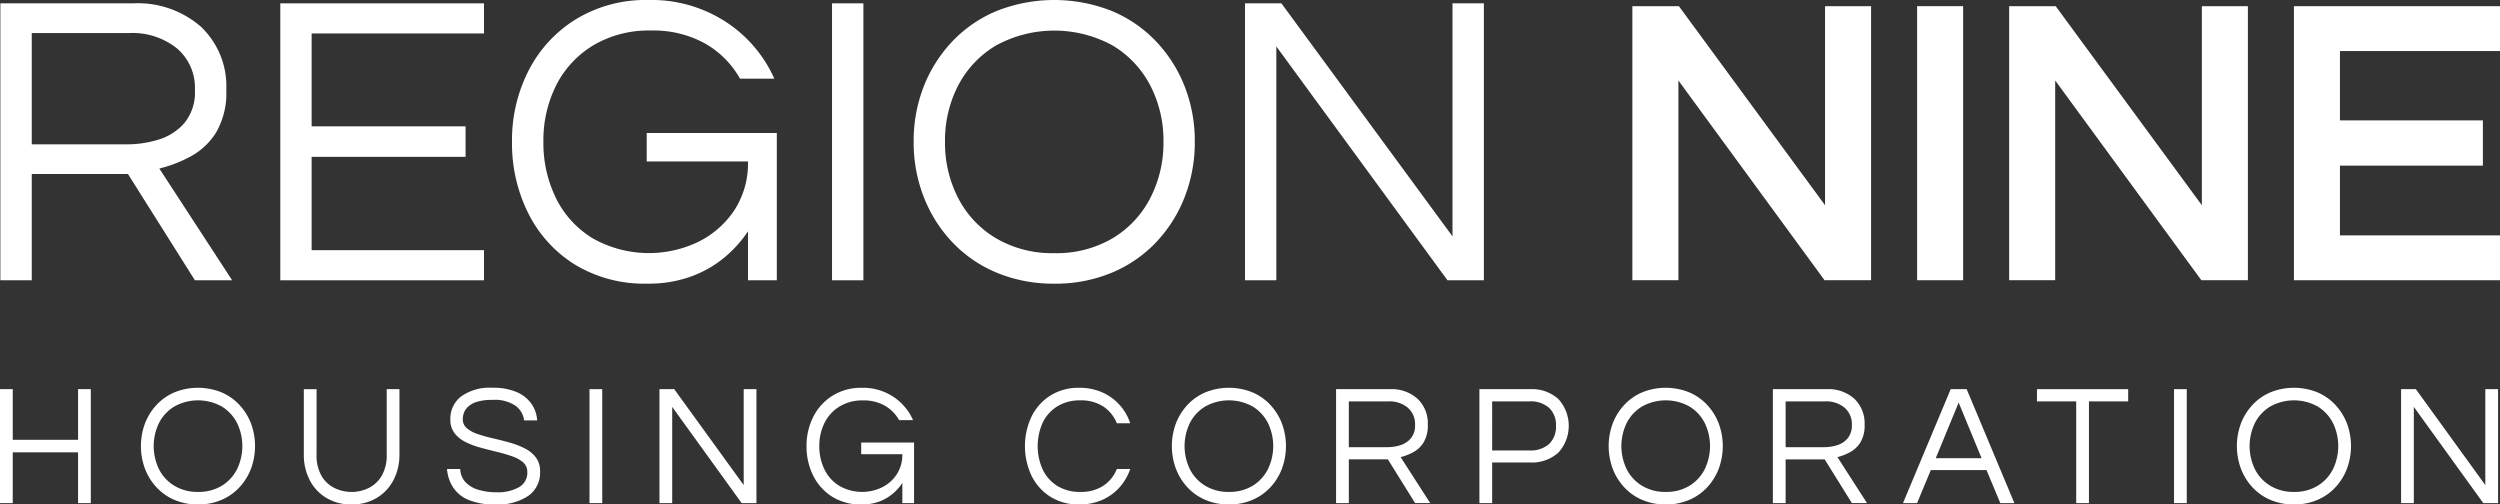
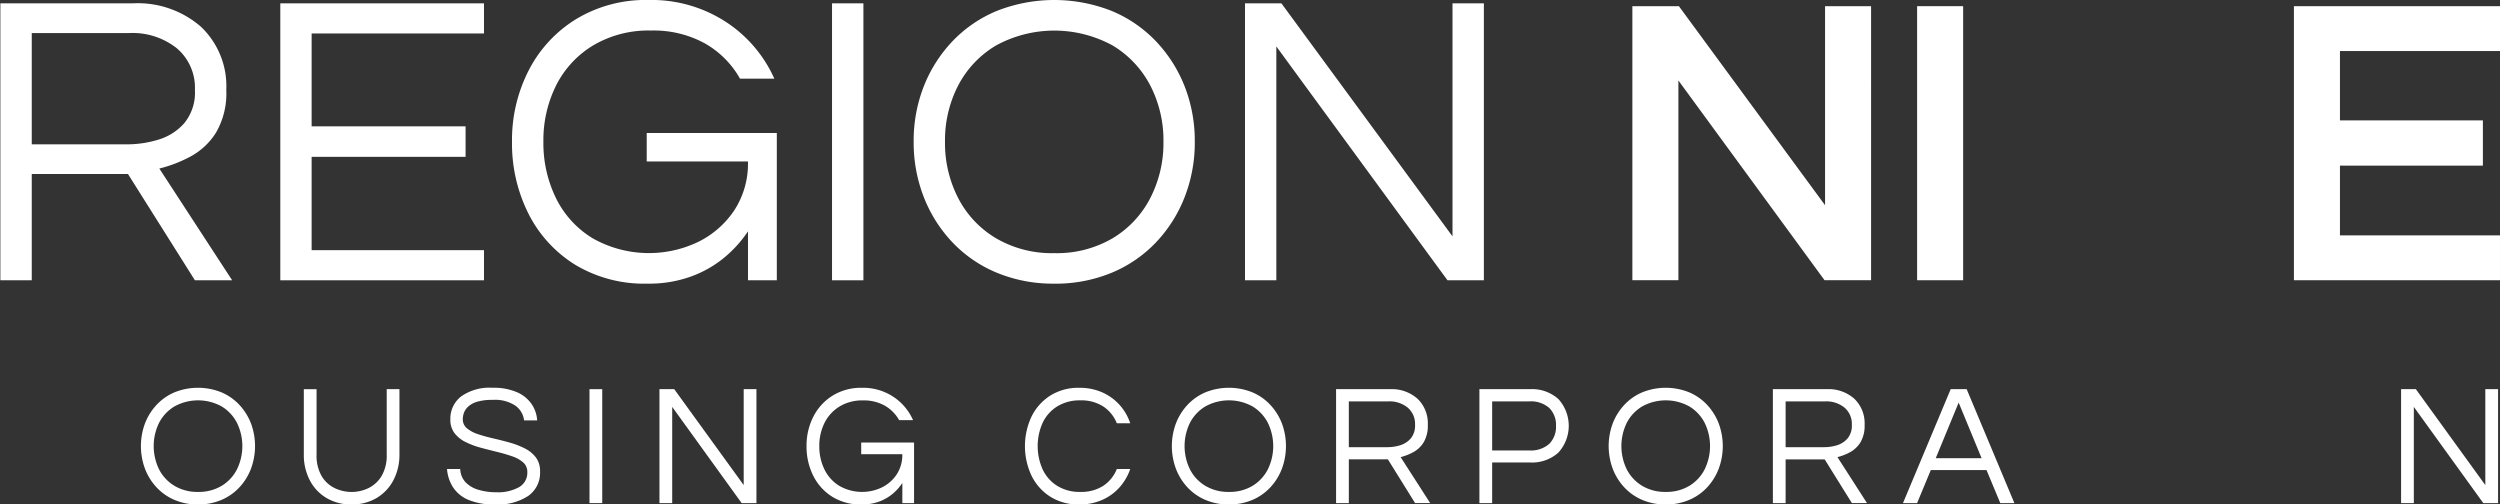
<svg xmlns="http://www.w3.org/2000/svg" width="208.132" height="42" viewBox="0 0 208.132 42">
  <rect x="0" y="0" width="208.132" height="42" fill="#333333" stroke="none" />
  <defs>
    <clipPath id="clip-path">
      <rect id="Rectangle_296" data-name="Rectangle 296" width="208.132" height="42" fill="#fff" />
    </clipPath>
  </defs>
  <g id="logo-footer" transform="translate(0 0)">
    <g id="Group_114" data-name="Group 114" transform="translate(0 0)" clip-path="url(#clip-path)">
      <path id="Path_368" data-name="Path 368" d="M.048,23.477V.421h11.04a8.006,8.006,0,0,1,5.66,1.951,6.82,6.82,0,0,1,2.107,5.259A6.484,6.484,0,0,1,18,11.183a5.688,5.688,0,0,1-2.142,2,11.17,11.17,0,0,1-2.577.992l6.06,9.3h-3.1l-5.572-8.846H2.66v8.846ZM2.66,12.159h7.976a8.878,8.878,0,0,0,2.542-.383A4.635,4.635,0,0,0,15.355,10.4a4.008,4.008,0,0,0,.888-2.768,4.307,4.307,0,0,0-1.5-3.466,5.928,5.928,0,0,0-3.97-1.271H2.66Z" transform="translate(-0.016 -0.143)" fill="#fff" />
      <path id="Path_369" data-name="Path 369" d="M35.3,23.478V.422H52.257V2.929H37.908v7.732H50.725V13.2H37.908V20.97H52.257v2.508Z" transform="translate(-11.964 -0.143)" fill="#fff" />
      <path id="Path_370" data-name="Path 370" d="M75.769,23.614a11.138,11.138,0,0,1-6.043-1.584,10.591,10.591,0,0,1-3.883-4.266,12.99,12.99,0,0,1-1.358-5.956,12.717,12.717,0,0,1,1.393-5.956,10.757,10.757,0,0,1,3.953-4.266A11.18,11.18,0,0,1,75.839,0,11.345,11.345,0,0,1,82.3,1.829a10.97,10.97,0,0,1,4.023,4.719H83.467a7.739,7.739,0,0,0-2.908-2.926,8.865,8.865,0,0,0-4.511-1.08,9.027,9.027,0,0,0-4.806,1.237,8.184,8.184,0,0,0-3.082,3.326,10.228,10.228,0,0,0-1.062,4.7,10.407,10.407,0,0,0,1.045,4.685,8.059,8.059,0,0,0,3.048,3.343,9.51,9.51,0,0,0,8.742.331,7.674,7.674,0,0,0,3.029-2.612,7.1,7.1,0,0,0,1.167-4.11H75.7V11.075H86.531v12.26h-2.4V19.26a10.181,10.181,0,0,1-1.881,2.107,9.341,9.341,0,0,1-2.768,1.619,10.218,10.218,0,0,1-3.71.627" transform="translate(-21.859 0)" fill="#fff" />
      <rect id="Rectangle_292" data-name="Rectangle 292" width="2.612" height="23.056" transform="translate(69.269 0.278)" fill="#fff" />
      <path id="Path_371" data-name="Path 371" d="M126.769,23.614A12.2,12.2,0,0,1,122,22.708a10.76,10.76,0,0,1-3.709-2.542,11.545,11.545,0,0,1-2.385-3.779,12.469,12.469,0,0,1-.836-4.58,12.433,12.433,0,0,1,.836-4.6,11.6,11.6,0,0,1,2.385-3.762A10.806,10.806,0,0,1,122,.906a13.025,13.025,0,0,1,9.544,0,10.818,10.818,0,0,1,3.709,2.542,11.6,11.6,0,0,1,2.385,3.762,12.433,12.433,0,0,1,.836,4.6,12.469,12.469,0,0,1-.836,4.58,11.545,11.545,0,0,1-2.385,3.779,10.773,10.773,0,0,1-3.709,2.542,12.2,12.2,0,0,1-4.771.906m0-2.542a9.181,9.181,0,0,0,4.858-1.237,8.347,8.347,0,0,0,3.135-3.343,9.986,9.986,0,0,0,1.1-4.685,9.954,9.954,0,0,0-1.1-4.7,8.39,8.39,0,0,0-3.135-3.326,10.128,10.128,0,0,0-9.7,0,8.355,8.355,0,0,0-3.152,3.326,9.954,9.954,0,0,0-1.1,4.7,9.986,9.986,0,0,0,1.1,4.685,8.313,8.313,0,0,0,3.152,3.343,9.2,9.2,0,0,0,4.842,1.237" transform="translate(-39.005 0)" fill="#fff" />
      <path id="Path_372" data-name="Path 372" d="M156.8,23.478V.422h3.031l14.244,19.4V.422h2.612V23.478h-3.03L159.408,4.009V23.478Z" transform="translate(-53.15 -0.143)" fill="#fff" />
      <path id="Path_373" data-name="Path 373" d="M221.632,17.349,209.463.777H205.59V23.593h3.832V6.963l12.168,16.63h3.874V.777h-3.832Z" transform="translate(-69.691 -0.263)" fill="#fff" />
      <rect id="Rectangle_293" data-name="Rectangle 293" width="3.832" height="22.816" transform="translate(159.605 0.514)" fill="#fff" />
-       <path id="Path_374" data-name="Path 374" d="M269.089,17.349,256.92.777h-3.873V23.593h3.832V6.963l12.168,16.63h3.874V.777h-3.832Z" transform="translate(-85.778 -0.263)" fill="#fff" />
      <path id="Path_375" data-name="Path 375" d="M306.067,4.512V.778H288.91V23.593h17.156V19.859H292.742V14.052h11.9V10.286h-11.9V4.512Z" transform="translate(-97.935 -0.263)" fill="#fff" />
-       <path id="Path_376" data-name="Path 376" d="M0,58.5V49.013H1.061v4.213H6.5V49.013h1.06V58.5H6.5V54.272H1.061V58.5Z" transform="translate(0 -16.614)" fill="#fff" />
      <path id="Path_377" data-name="Path 377" d="M22.5,58.555a4.891,4.891,0,0,1-1.937-.373,4.38,4.38,0,0,1-1.506-1.046,4.746,4.746,0,0,1-.968-1.555,5.415,5.415,0,0,1,0-3.776,4.776,4.776,0,0,1,.968-1.547,4.38,4.38,0,0,1,1.506-1.046,5.221,5.221,0,0,1,3.875,0,4.388,4.388,0,0,1,1.505,1.046,4.8,4.8,0,0,1,.969,1.547,5.435,5.435,0,0,1,0,3.776,4.771,4.771,0,0,1-.969,1.555,4.388,4.388,0,0,1-1.505,1.046,4.9,4.9,0,0,1-1.937.373m0-1.046A3.685,3.685,0,0,0,24.476,57a3.419,3.419,0,0,0,1.272-1.375,4.4,4.4,0,0,0,0-3.862,3.431,3.431,0,0,0-1.272-1.368,4.062,4.062,0,0,0-3.938,0,3.417,3.417,0,0,0-1.28,1.368,4.414,4.414,0,0,0,0,3.862A3.4,3.4,0,0,0,20.539,57a3.7,3.7,0,0,0,1.966.509" transform="translate(-6.018 -16.556)" fill="#fff" />
      <path id="Path_378" data-name="Path 378" d="M42.239,58.615a4.011,4.011,0,0,1-2.058-.524,3.678,3.678,0,0,1-1.406-1.468,4.584,4.584,0,0,1-.51-2.207v-5.4h1.061v5.431a3.413,3.413,0,0,0,.416,1.791,2.553,2.553,0,0,0,1.089,1.011,3.247,3.247,0,0,0,2.822,0,2.61,2.61,0,0,0,1.089-1.011,3.375,3.375,0,0,0,.424-1.791V49.014h1.06v5.4a4.556,4.556,0,0,1-.509,2.193,3.735,3.735,0,0,1-1.407,1.476,4,4,0,0,1-2.071.53" transform="translate(-12.971 -16.615)" fill="#fff" />
      <path id="Path_379" data-name="Path 379" d="M60.341,58.556a5.635,5.635,0,0,1-2.248-.38A2.832,2.832,0,0,1,56.8,57.123a3.273,3.273,0,0,1-.5-1.519h1.1a1.682,1.682,0,0,0,.453,1.111,2.44,2.44,0,0,0,1.081.623,5.151,5.151,0,0,0,1.477.2,3.6,3.6,0,0,0,1.881-.422,1.377,1.377,0,0,0,.693-1.254,1.034,1.034,0,0,0-.346-.81,2.738,2.738,0,0,0-.919-.508q-.573-.2-1.251-.366T59.1,53.827a6.676,6.676,0,0,1-1.258-.473,2.6,2.6,0,0,1-.919-.738,1.84,1.84,0,0,1-.346-1.154,2.339,2.339,0,0,1,.884-1.891A4.065,4.065,0,0,1,60.1,48.84a4.828,4.828,0,0,1,2.05.38,2.848,2.848,0,0,1,1.209,1,2.685,2.685,0,0,1,.445,1.333H62.717a1.776,1.776,0,0,0-.707-1.211,3.044,3.044,0,0,0-1.908-.494A4.34,4.34,0,0,0,58.815,50a1.932,1.932,0,0,0-.756.409,1.324,1.324,0,0,0-.354.523,1.633,1.633,0,0,0-.092.516.957.957,0,0,0,.346.766,2.789,2.789,0,0,0,.919.488q.572.193,1.265.351t1.38.351a6.792,6.792,0,0,1,1.258.487,2.647,2.647,0,0,1,.919.752,1.9,1.9,0,0,1,.346,1.175,2.346,2.346,0,0,1-.99,2.028,4.585,4.585,0,0,1-2.715.709" transform="translate(-19.084 -16.556)" fill="#fff" />
      <rect id="Rectangle_294" data-name="Rectangle 294" width="1.061" height="9.486" transform="translate(49.077 32.399)" fill="#fff" />
      <path id="Path_380" data-name="Path 380" d="M83.056,58.5V49.013h1.23L90.069,57V49.013H91.13V58.5H89.9l-5.783-8.01V58.5Z" transform="translate(-28.154 -16.614)" fill="#fff" />
      <path id="Path_381" data-name="Path 381" d="M106.161,58.556a4.475,4.475,0,0,1-2.453-.652,4.344,4.344,0,0,1-1.577-1.756,5.413,5.413,0,0,1-.551-2.45,5.3,5.3,0,0,1,.565-2.45,4.415,4.415,0,0,1,1.606-1.755,4.487,4.487,0,0,1,2.439-.652,4.563,4.563,0,0,1,2.624.753,4.5,4.5,0,0,1,1.633,1.941h-1.159a3.163,3.163,0,0,0-1.181-1.2,3.556,3.556,0,0,0-1.831-.444,3.631,3.631,0,0,0-1.951.508,3.352,3.352,0,0,0-1.251,1.368,4.257,4.257,0,0,0-.431,1.935,4.332,4.332,0,0,0,.424,1.928A3.3,3.3,0,0,0,104.3,57a3.811,3.811,0,0,0,3.549.136,3.128,3.128,0,0,0,1.23-1.074,2.954,2.954,0,0,0,.474-1.691h-3.422V53.4h4.4v5.044h-.975V56.764a4.174,4.174,0,0,1-.764.867,3.787,3.787,0,0,1-1.124.666,4.092,4.092,0,0,1-1.506.258" transform="translate(-34.433 -16.556)" fill="#fff" />
      <path id="Path_382" data-name="Path 382" d="M133.612,58.556a4.39,4.39,0,0,1-2.418-.652,4.31,4.31,0,0,1-1.563-1.756,5.791,5.791,0,0,1,0-4.9,4.312,4.312,0,0,1,1.563-1.755,4.385,4.385,0,0,1,2.418-.652,4.631,4.631,0,0,1,1.908.38,4.251,4.251,0,0,1,1.442,1.039,4.347,4.347,0,0,1,.89,1.533h-1.116a2.989,2.989,0,0,0-1.117-1.389,3.357,3.357,0,0,0-1.923-.516,3.522,3.522,0,0,0-1.93.508,3.244,3.244,0,0,0-1.209,1.368,4.755,4.755,0,0,0,0,3.862A3.232,3.232,0,0,0,131.767,57a3.516,3.516,0,0,0,1.93.509,3.367,3.367,0,0,0,1.923-.516,3,3,0,0,0,1.117-1.391h1.116a4.45,4.45,0,0,1-.89,1.526,4.2,4.2,0,0,1-1.442,1.046,4.621,4.621,0,0,1-1.908.38" transform="translate(-43.758 -16.556)" fill="#fff" />
      <path id="Path_383" data-name="Path 383" d="M152.339,58.555a4.888,4.888,0,0,1-1.937-.373,4.381,4.381,0,0,1-1.506-1.046,4.759,4.759,0,0,1-.968-1.555,5.425,5.425,0,0,1,0-3.776,4.789,4.789,0,0,1,.968-1.547,4.381,4.381,0,0,1,1.506-1.046,5.219,5.219,0,0,1,3.874,0,4.384,4.384,0,0,1,1.506,1.046,4.789,4.789,0,0,1,.968,1.547,5.425,5.425,0,0,1,0,3.776,4.759,4.759,0,0,1-.968,1.555,4.384,4.384,0,0,1-1.506,1.046,4.891,4.891,0,0,1-1.937.373m0-1.046A3.686,3.686,0,0,0,154.311,57a3.419,3.419,0,0,0,1.272-1.375,4.408,4.408,0,0,0,0-3.862,3.431,3.431,0,0,0-1.272-1.368,4.062,4.062,0,0,0-3.938,0,3.417,3.417,0,0,0-1.28,1.368,4.414,4.414,0,0,0,0,3.862A3.4,3.4,0,0,0,150.374,57a3.694,3.694,0,0,0,1.965.509" transform="translate(-50.029 -16.556)" fill="#fff" />
      <path id="Path_384" data-name="Path 384" d="M168.273,58.5V49.014h4.482a3.225,3.225,0,0,1,2.3.8,2.823,2.823,0,0,1,.855,2.164,2.7,2.7,0,0,1-.346,1.462,2.316,2.316,0,0,1-.869.823,4.525,4.525,0,0,1-1.047.409l2.46,3.826h-1.258l-2.263-3.64h-3.252V58.5Zm1.061-4.657h3.238a3.561,3.561,0,0,0,1.032-.157,1.886,1.886,0,0,0,.884-.566,1.667,1.667,0,0,0,.36-1.14,1.782,1.782,0,0,0-.608-1.426,2.389,2.389,0,0,0-1.612-.523h-3.294Z" transform="translate(-57.041 -16.615)" fill="#fff" />
      <path id="Path_385" data-name="Path 385" d="M186.326,58.5V49.014h4.213a3.279,3.279,0,0,1,2.362.824,3.308,3.308,0,0,1,0,4.456,3.279,3.279,0,0,1-2.362.824h-3.152V58.5Zm1.061-4.385h3.082a2.317,2.317,0,0,0,1.668-.544,2,2,0,0,0,.565-1.505,1.975,1.975,0,0,0-.565-1.49,2.318,2.318,0,0,0-1.668-.545h-3.082Z" transform="translate(-63.161 -16.615)" fill="#fff" />
      <path id="Path_386" data-name="Path 386" d="M207.354,58.555a4.888,4.888,0,0,1-1.937-.373,4.38,4.38,0,0,1-1.506-1.046,4.758,4.758,0,0,1-.968-1.555,5.425,5.425,0,0,1,0-3.776,4.789,4.789,0,0,1,.968-1.547,4.38,4.38,0,0,1,1.506-1.046,5.219,5.219,0,0,1,3.874,0,4.384,4.384,0,0,1,1.506,1.046,4.789,4.789,0,0,1,.968,1.547,5.425,5.425,0,0,1,0,3.776,4.759,4.759,0,0,1-.968,1.555,4.384,4.384,0,0,1-1.506,1.046,4.891,4.891,0,0,1-1.937.373m0-1.046A3.686,3.686,0,0,0,209.326,57a3.419,3.419,0,0,0,1.272-1.375,4.408,4.408,0,0,0,0-3.862,3.431,3.431,0,0,0-1.272-1.368,4.062,4.062,0,0,0-3.938,0,3.417,3.417,0,0,0-1.28,1.368,4.414,4.414,0,0,0,0,3.862A3.4,3.4,0,0,0,205.389,57a3.694,3.694,0,0,0,1.965.509" transform="translate(-68.678 -16.556)" fill="#fff" />
      <path id="Path_387" data-name="Path 387" d="M223.287,58.5V49.014h4.482a3.225,3.225,0,0,1,2.3.8,2.823,2.823,0,0,1,.855,2.164,2.7,2.7,0,0,1-.346,1.462,2.316,2.316,0,0,1-.869.823,4.525,4.525,0,0,1-1.047.409l2.46,3.826h-1.258L227.6,54.86h-3.252V58.5Zm1.061-4.657h3.238a3.561,3.561,0,0,0,1.032-.157,1.886,1.886,0,0,0,.884-.566,1.667,1.667,0,0,0,.36-1.14,1.782,1.782,0,0,0-.608-1.426,2.389,2.389,0,0,0-1.612-.523h-3.294Z" transform="translate(-75.69 -16.615)" fill="#fff" />
      <path id="Path_388" data-name="Path 388" d="M239.673,58.5l3.972-9.486h1.329l3.973,9.486h-1.174l-1.146-2.751h-4.637L240.846,58.5ZM242.4,54.76h3.817l-1.909-4.628Z" transform="translate(-81.244 -16.615)" fill="#fff" />
-       <path id="Path_389" data-name="Path 389" d="M259.815,58.5V50.031h-3.266V49.013h7.593v1.017h-3.266V58.5Z" transform="translate(-86.965 -16.614)" fill="#fff" />
-       <rect id="Rectangle_295" data-name="Rectangle 295" width="1.061" height="9.486" transform="translate(180.994 32.399)" fill="#fff" />
-       <path id="Path_390" data-name="Path 390" d="M286.475,58.555a4.888,4.888,0,0,1-1.937-.373,4.381,4.381,0,0,1-1.506-1.046,4.758,4.758,0,0,1-.968-1.555,5.425,5.425,0,0,1,0-3.776,4.789,4.789,0,0,1,.968-1.547,4.38,4.38,0,0,1,1.506-1.046,5.219,5.219,0,0,1,3.874,0,4.384,4.384,0,0,1,1.506,1.046,4.789,4.789,0,0,1,.968,1.547,5.425,5.425,0,0,1,0,3.776,4.758,4.758,0,0,1-.968,1.555,4.384,4.384,0,0,1-1.506,1.046,4.891,4.891,0,0,1-1.937.373m0-1.046A3.686,3.686,0,0,0,288.447,57a3.418,3.418,0,0,0,1.272-1.375,4.408,4.408,0,0,0,0-3.862,3.431,3.431,0,0,0-1.272-1.368,4.062,4.062,0,0,0-3.938,0,3.417,3.417,0,0,0-1.28,1.368,4.414,4.414,0,0,0,0,3.862A3.4,3.4,0,0,0,284.51,57a3.694,3.694,0,0,0,1.965.509" transform="translate(-95.498 -16.556)" fill="#fff" />
      <path id="Path_391" data-name="Path 391" d="M302.407,58.5V49.013h1.23L309.42,57V49.013h1.061V58.5h-1.23l-5.783-8.01V58.5Z" transform="translate(-102.51 -16.614)" fill="#fff" />
    </g>
  </g>
</svg>